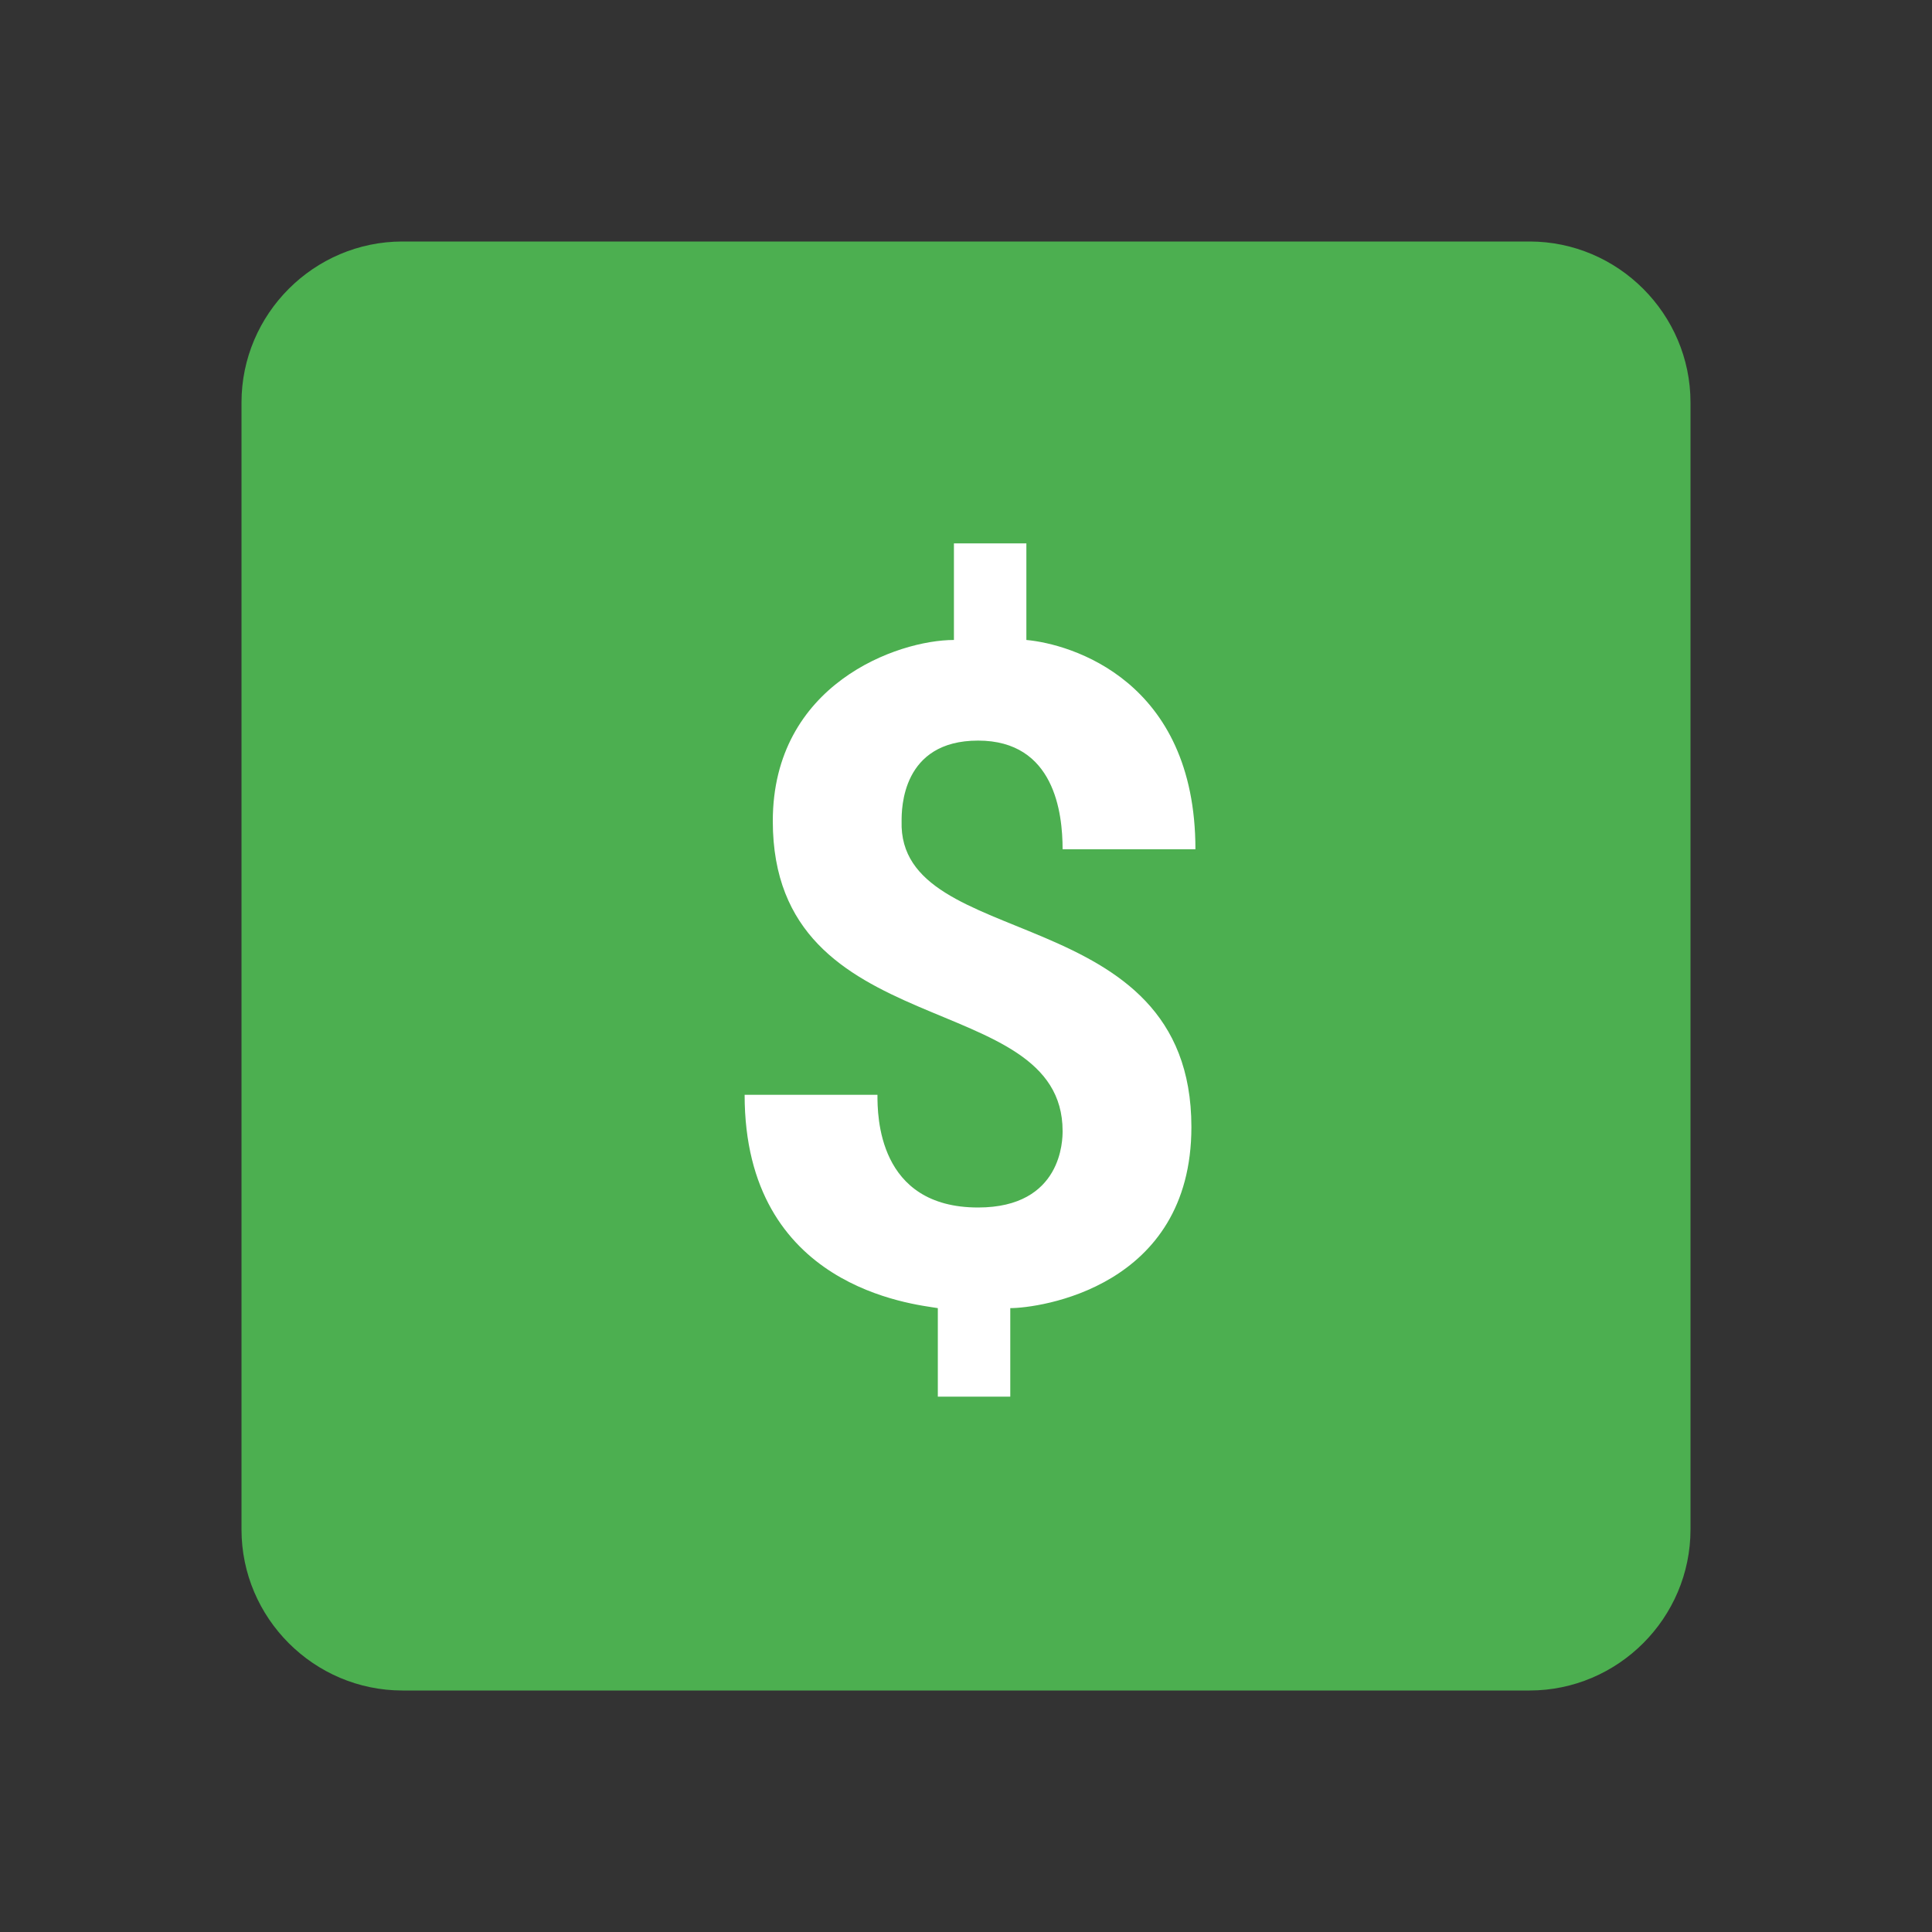
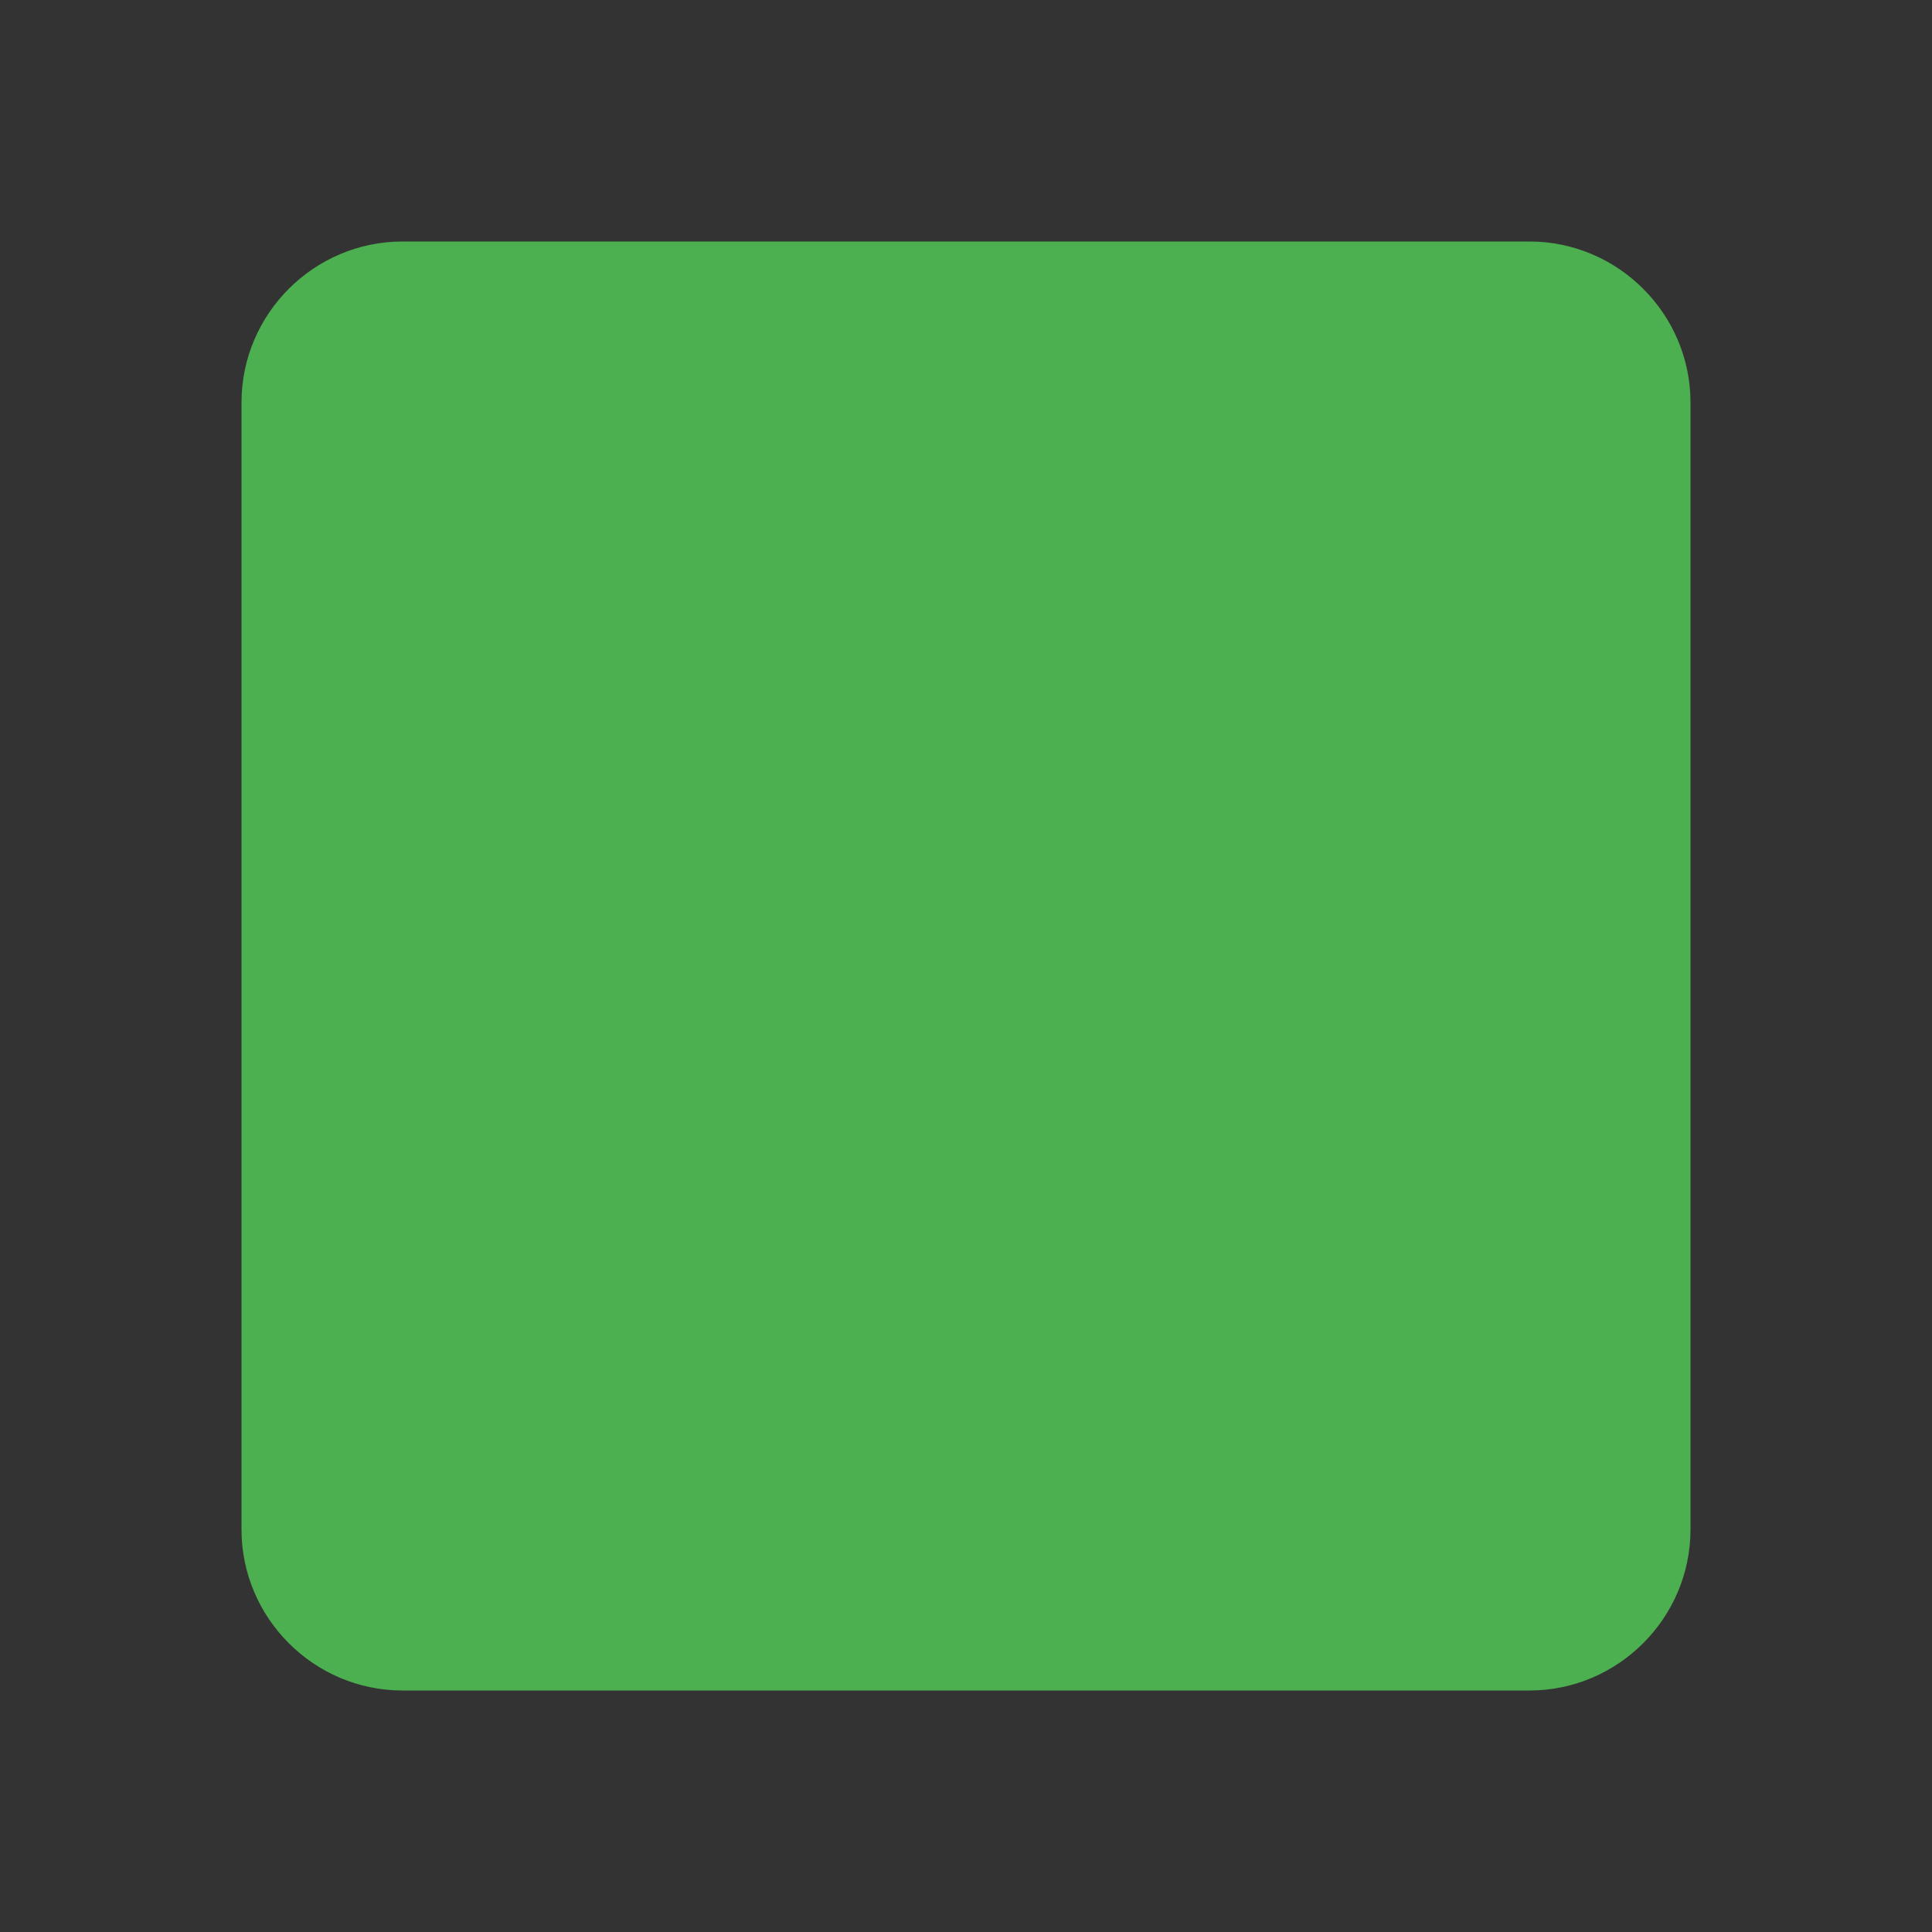
<svg xmlns="http://www.w3.org/2000/svg" viewBox="0 0 48 48" width="96px" height="96px">
  <rect x="0" y="0" width="48" height="48" fill="#333333" stroke="none" />
  <path fill="#4CAF50" d="M38,42H10c-2.2,0-4-1.8-4-4V10c0-2.2,1.8-4,4-4h28c2.2,0,4,1.8,4,4v28C42,40.2,40.2,42,38,42z" />
-   <path fill="#FFF" d="M29.6,28c0,4-3.8,4.5-4.5,4.5v2.2h-1.8v-2.2c-0.6-0.1-4.8-0.5-4.8-5.3h3.3c0,0.5,0,2.8,2.5,2.8c2.1,0,2.1-1.7,2.1-1.9c0-3.6-7.2-2.1-7.2-7.7c0-3.4,3.1-4.5,4.5-4.5v-2.4h1.8v2.4c1.1,0.1,4.2,1,4.2,5.2h-3.3c0-0.9-0.2-2.7-2.1-2.7c-1.9,0-1.9,1.7-1.9,2C22.3,23.7,29.6,22.3,29.6,28z" />
</svg>